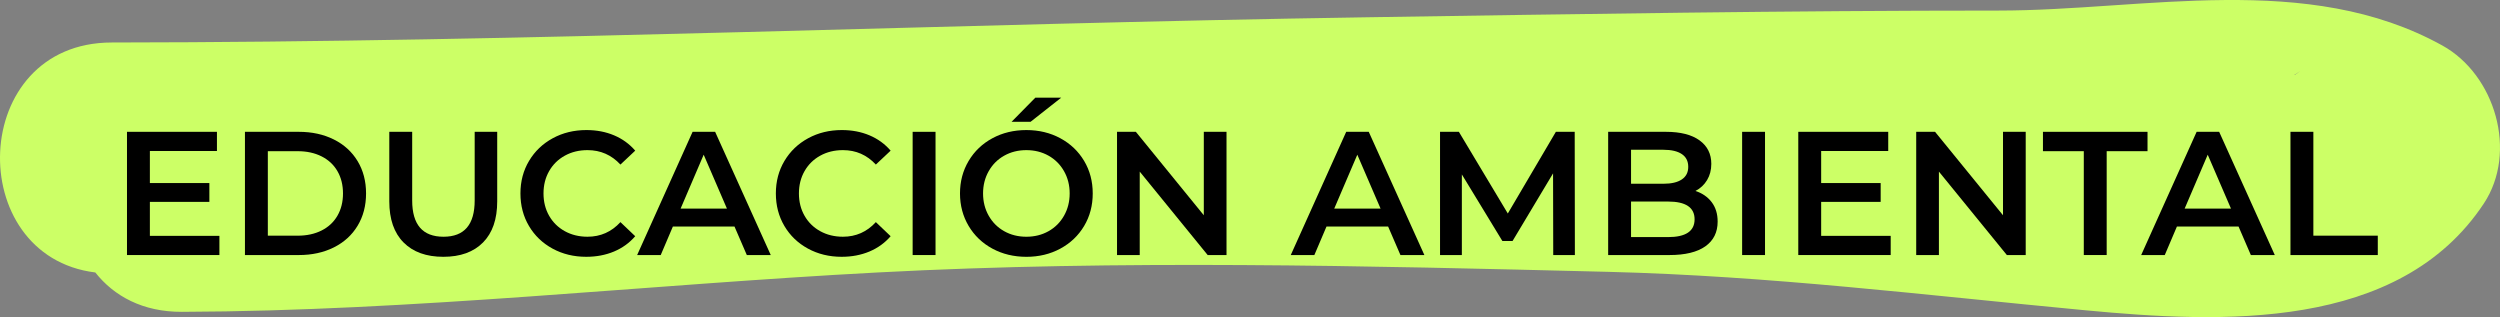
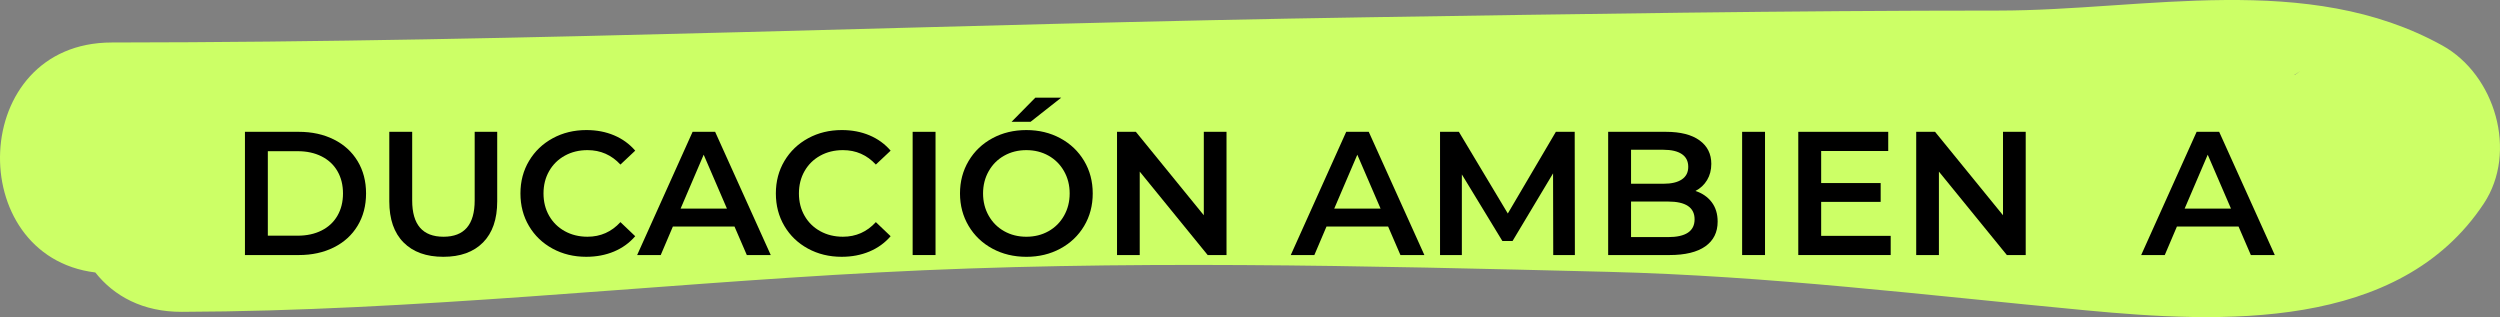
<svg xmlns="http://www.w3.org/2000/svg" version="1.1" id="Capa_1" x="0px" y="0px" width="227.225px" height="28.822px" viewBox="0 0 227.225 28.822" enable-background="new 0 0 227.225 28.822" xml:space="preserve">
  <rect x="0" y="0" width="227.225" height="28.822" fill="#808080" stroke="none" />
  <path fill="#CCFF66" d="M221.985,4.136c-12.264-6.79-27.063-3.175-40.349-3.175c-19.152,0-38.282,0.315-57.43,0.61  C86.185,2.159,48.185,3.834,10.153,3.863C-2.87,3.873-3.362,23.286,8.664,24.765c1.688,2.139,4.305,3.592,7.87,3.578  c21.141-0.074,42.157-2.465,63.249-3.58c22.036-1.166,44.29-0.605,66.341-0.057c14.691,0.365,28.846,2.121,43.424,3.496  c12.3,1.162,28.5,1.93,36.204-9.699C228.861,13.809,226.784,6.793,221.985,4.136z M208.583,6.81  c-0.016-0.001-0.029-0.003-0.053-0.001c0.145-0.086,0.319-0.197,0.554-0.361C208.868,6.599,208.712,6.712,208.583,6.81z" />
  <g>
-     <path d="M19.942,21.437v1.744h-8.4v-11.2h8.176v1.744h-6.096v2.913h5.408v1.711h-5.408v3.088H19.942z" />
    <path d="M22.263,11.981h4.896c1.195,0,2.256,0.232,3.184,0.696s1.648,1.12,2.16,1.968c0.512,0.848,0.768,1.827,0.768,2.936   s-0.256,2.088-0.768,2.936c-0.512,0.849-1.232,1.504-2.16,1.969c-0.928,0.464-1.989,0.695-3.184,0.695h-4.896V11.981z    M27.063,21.421c0.821,0,1.544-0.157,2.168-0.472s1.104-0.763,1.44-1.345c0.336-0.58,0.504-1.256,0.504-2.023   s-0.168-1.442-0.504-2.023c-0.336-0.582-0.816-1.03-1.44-1.344c-0.624-0.315-1.347-0.472-2.168-0.472h-2.72v7.68H27.063z" />
    <path d="M36.679,22.037c-0.864-0.869-1.296-2.114-1.296-3.735v-6.321h2.08v6.241c0,2.197,0.949,3.295,2.848,3.295   c1.888,0,2.832-1.098,2.832-3.295v-6.241h2.048v6.321c0,1.621-0.429,2.866-1.288,3.735c-0.859,0.87-2.062,1.304-3.608,1.304   C38.748,23.341,37.542,22.907,36.679,22.037z" />
    <path d="M50.223,22.597c-0.912-0.496-1.627-1.181-2.144-2.056c-0.518-0.874-0.776-1.861-0.776-2.96s0.261-2.085,0.784-2.96   c0.523-0.875,1.24-1.56,2.152-2.056c0.912-0.496,1.933-0.744,3.064-0.744c0.917,0,1.754,0.16,2.512,0.48   c0.757,0.32,1.397,0.784,1.92,1.392l-1.344,1.264c-0.811-0.875-1.808-1.312-2.992-1.312c-0.768,0-1.456,0.168-2.064,0.504   c-0.608,0.336-1.083,0.803-1.424,1.401c-0.341,0.597-0.512,1.273-0.512,2.031s0.171,1.436,0.512,2.032s0.816,1.063,1.424,1.399   c0.608,0.336,1.296,0.504,2.064,0.504c1.184,0,2.182-0.441,2.992-1.328l1.344,1.281c-0.523,0.607-1.166,1.071-1.928,1.392   c-0.763,0.319-1.603,0.479-2.52,0.479C52.156,23.341,51.135,23.093,50.223,22.597z" />
    <path d="M66.758,20.589h-5.6l-1.104,2.592H57.91l5.04-11.2h2.048l5.056,11.2h-2.176L66.758,20.589z M66.07,18.957l-2.112-4.896   l-2.096,4.896H66.07z" />
    <path d="M73.438,22.597c-0.912-0.496-1.627-1.181-2.144-2.056c-0.518-0.874-0.776-1.861-0.776-2.96s0.261-2.085,0.784-2.96   c0.523-0.875,1.24-1.56,2.152-2.056c0.912-0.496,1.933-0.744,3.064-0.744c0.917,0,1.754,0.16,2.512,0.48   c0.757,0.32,1.397,0.784,1.92,1.392l-1.344,1.264c-0.811-0.875-1.808-1.312-2.992-1.312c-0.768,0-1.456,0.168-2.064,0.504   c-0.608,0.336-1.083,0.803-1.424,1.401c-0.341,0.597-0.512,1.273-0.512,2.031s0.171,1.436,0.512,2.032s0.816,1.063,1.424,1.399   c0.608,0.336,1.296,0.504,2.064,0.504c1.184,0,2.182-0.441,2.992-1.328l1.344,1.281c-0.523,0.607-1.166,1.071-1.928,1.392   c-0.763,0.319-1.603,0.479-2.52,0.479C75.372,23.341,74.351,23.093,73.438,22.597z" />
    <path d="M82.95,11.981h2.08v11.2h-2.08V11.981z" />
    <path d="M90.198,22.597c-0.917-0.496-1.637-1.184-2.16-2.063c-0.522-0.88-0.784-1.864-0.784-2.952s0.261-2.072,0.784-2.952   c0.523-0.88,1.243-1.568,2.16-2.064c0.917-0.496,1.947-0.744,3.088-0.744c1.142,0,2.171,0.248,3.088,0.744   c0.917,0.496,1.637,1.182,2.16,2.056c0.522,0.875,0.784,1.861,0.784,2.96s-0.262,2.086-0.784,2.96   c-0.522,0.875-1.243,1.56-2.16,2.056c-0.917,0.496-1.947,0.744-3.088,0.744C92.145,23.341,91.116,23.093,90.198,22.597z    M95.302,21.013c0.597-0.336,1.066-0.805,1.408-1.408c0.341-0.602,0.512-1.276,0.512-2.023c0-0.746-0.17-1.422-0.512-2.023   c-0.342-0.603-0.811-1.072-1.408-1.409c-0.598-0.336-1.27-0.504-2.016-0.504s-1.418,0.168-2.016,0.504   c-0.598,0.336-1.067,0.806-1.408,1.409c-0.341,0.602-0.512,1.277-0.512,2.023c0,0.747,0.171,1.422,0.512,2.023   c0.341,0.604,0.811,1.072,1.408,1.408c0.597,0.336,1.269,0.504,2.016,0.504S94.705,21.349,95.302,21.013z M94.102,8.877h2.352   l-2.784,2.192h-1.728L94.102,8.877z" />
    <path d="M111.478,11.981v11.2h-1.712l-6.176-7.584v7.584h-2.064v-11.2h1.712l6.176,7.584v-7.584H111.478z" />
    <path d="M126.166,20.589h-5.6l-1.104,2.592h-2.144l5.039-11.2h2.049l5.056,11.2h-2.176L126.166,20.589z M125.479,18.957   l-2.113-4.896l-2.096,4.896H125.479z" />
    <path d="M141.174,23.181l-0.016-7.424l-3.68,6.145h-0.929l-3.681-6.049v7.328h-1.983v-11.2h1.712l4.448,7.424l4.368-7.424h1.712   l0.016,11.2H141.174z" />
    <path d="M155.574,18.373c0.361,0.476,0.543,1.063,0.543,1.769c0,0.971-0.373,1.72-1.119,2.248   c-0.747,0.527-1.835,0.791-3.265,0.791h-5.567v-11.2h5.248c1.322,0,2.341,0.259,3.056,0.776c0.714,0.517,1.071,1.229,1.071,2.136   c0,0.555-0.127,1.045-0.383,1.472s-0.608,0.757-1.057,0.991C154.721,17.56,155.211,17.898,155.574,18.373z M148.246,13.613v3.088   h2.943c0.726,0,1.283-0.13,1.672-0.392c0.39-0.262,0.584-0.643,0.584-1.145c0-0.512-0.194-0.898-0.584-1.16   c-0.389-0.261-0.946-0.392-1.672-0.392H148.246z M154.021,19.933c0-1.076-0.805-1.615-2.416-1.615h-3.359v3.232h3.359   C153.217,21.55,154.021,21.011,154.021,19.933z" />
    <path d="M158.342,11.981h2.08v11.2h-2.08V11.981z" />
    <path d="M171.845,21.437v1.744h-8.399v-11.2h8.176v1.744h-6.096v2.913h5.408v1.711h-5.408v3.088H171.845z" />
    <path d="M184.117,11.981v11.2h-1.713l-6.176-7.584v7.584h-2.064v-11.2h1.713l6.176,7.584v-7.584H184.117z" />
-     <path d="M189.396,13.741h-3.712v-1.76h9.504v1.76h-3.712v9.439h-2.08V13.741z" />
    <path d="M203.461,20.589h-5.601l-1.104,2.592h-2.144l5.04-11.2h2.048l5.056,11.2h-2.176L203.461,20.589z M202.772,18.957   l-2.112-4.896l-2.096,4.896H202.772z" />
-     <path d="M208.181,11.981h2.08v9.44h5.856v1.76h-7.937V11.981z" />
  </g>
</svg>